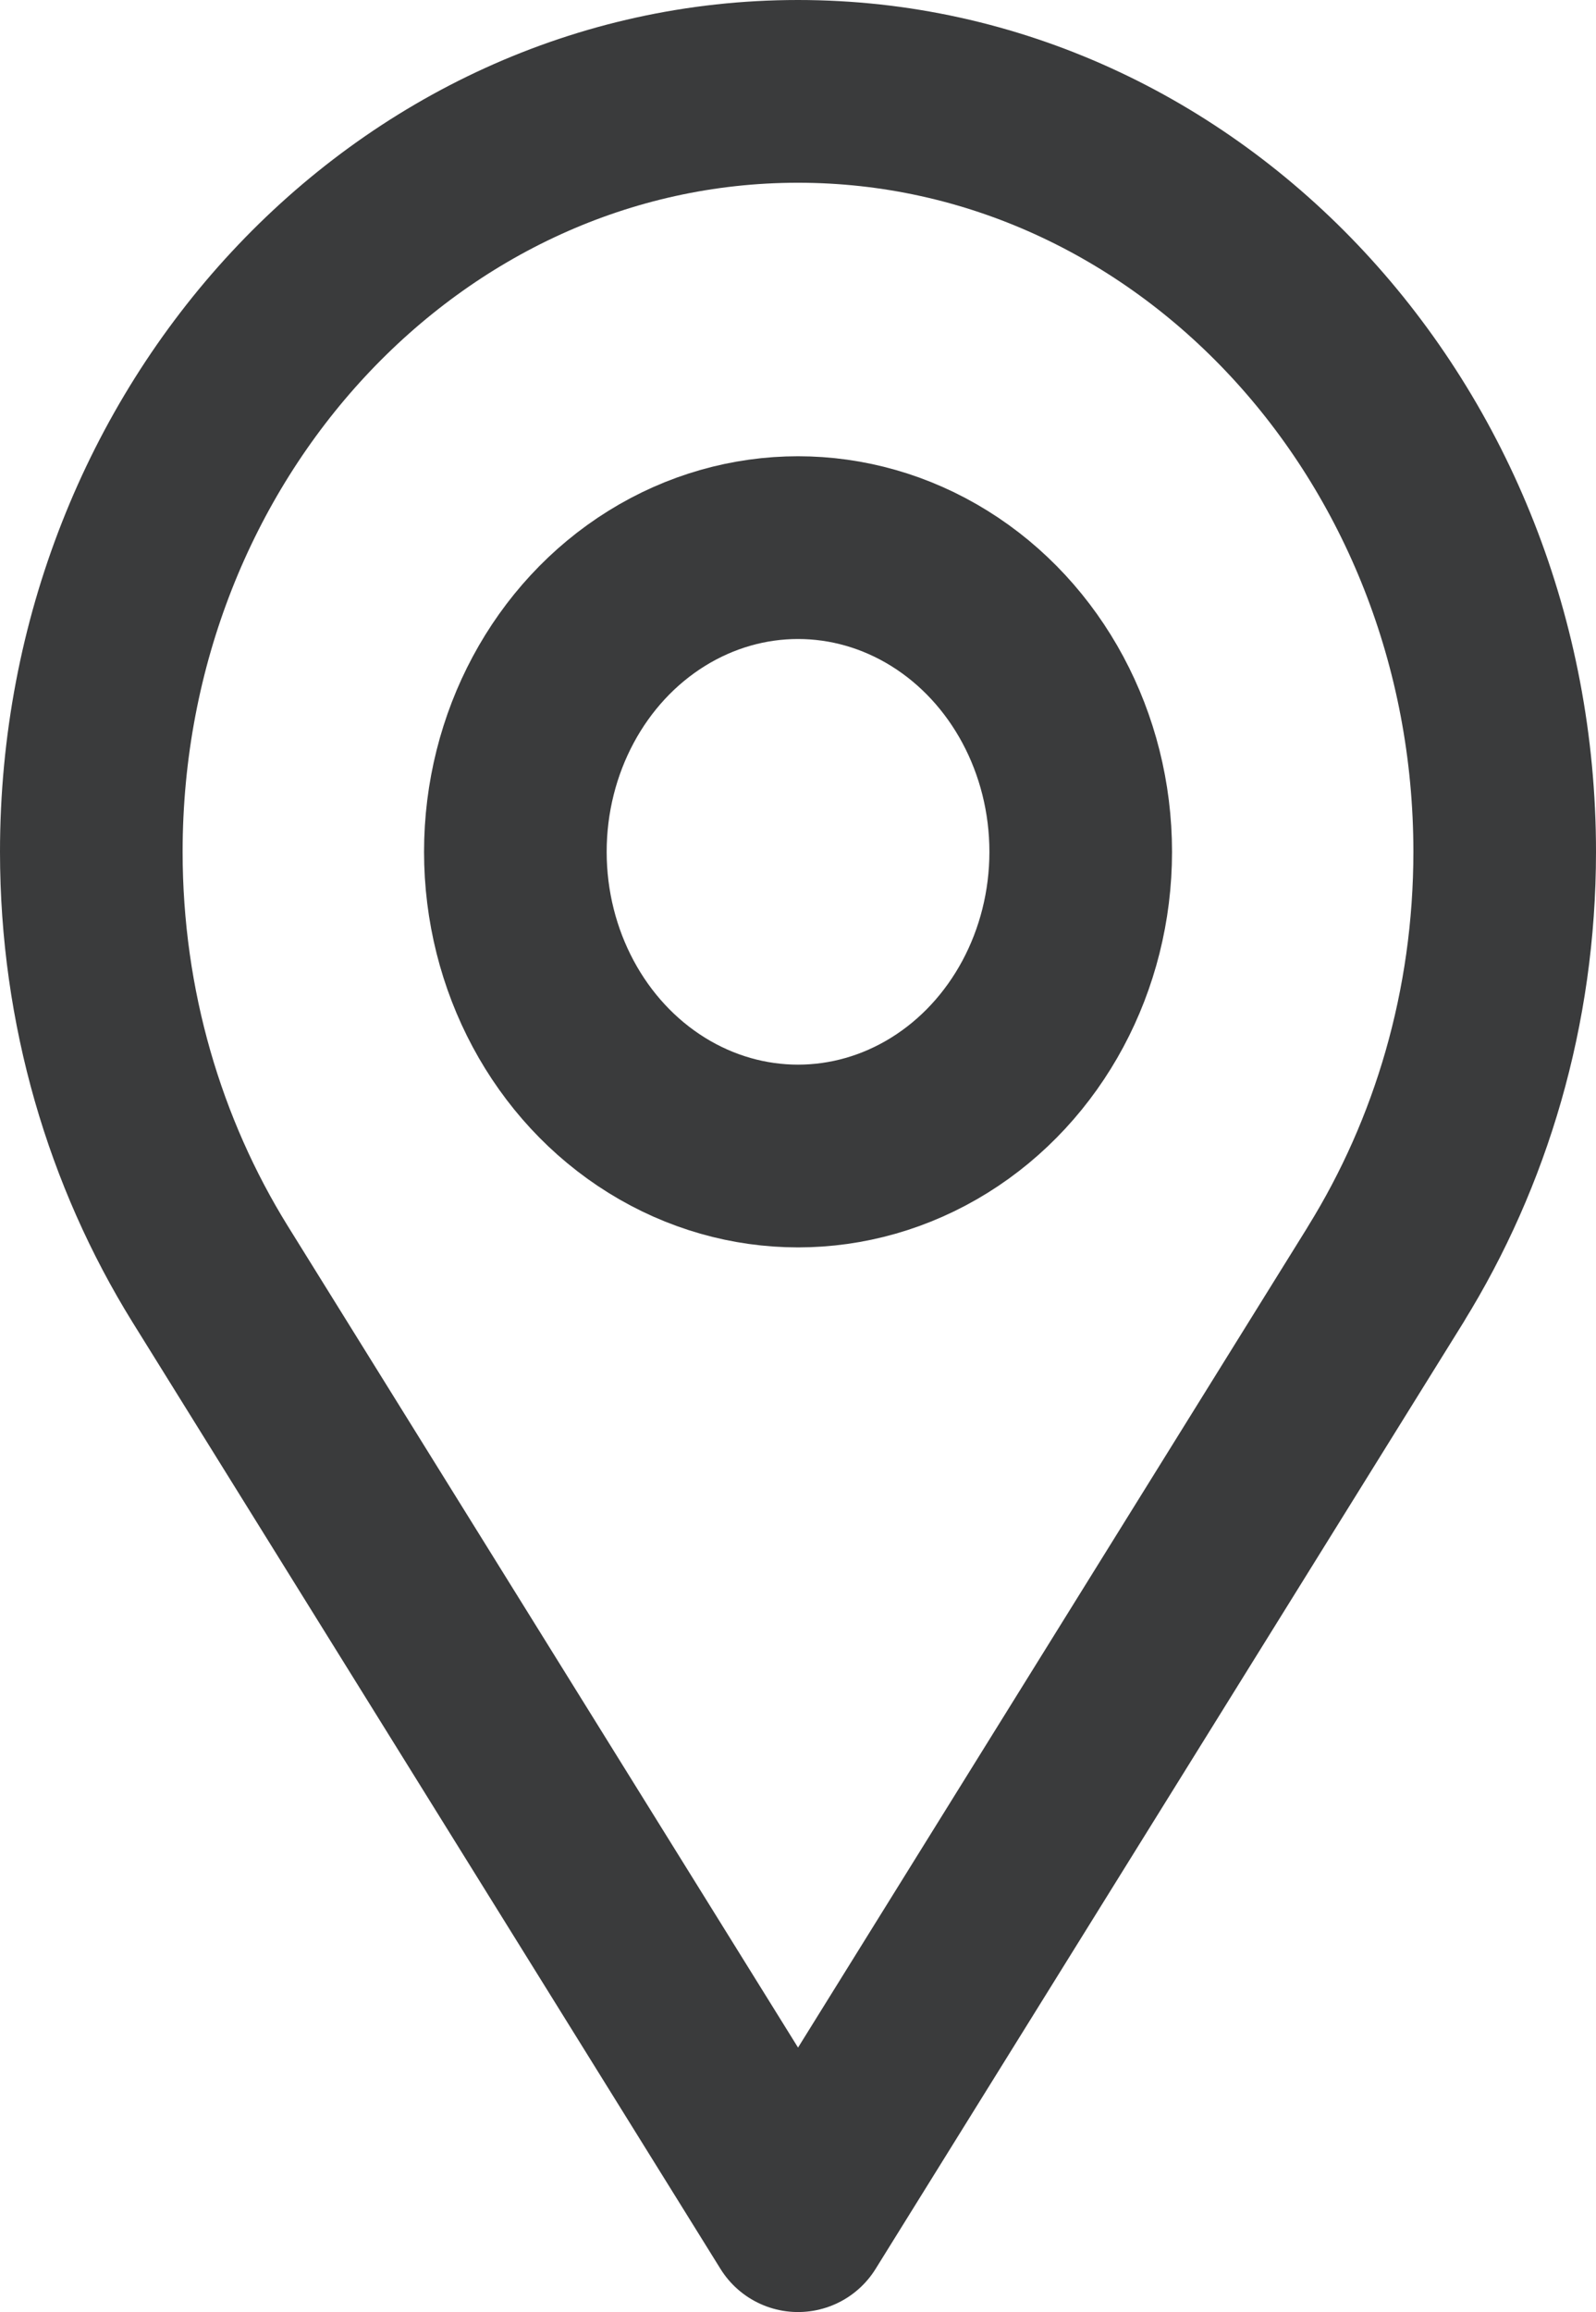
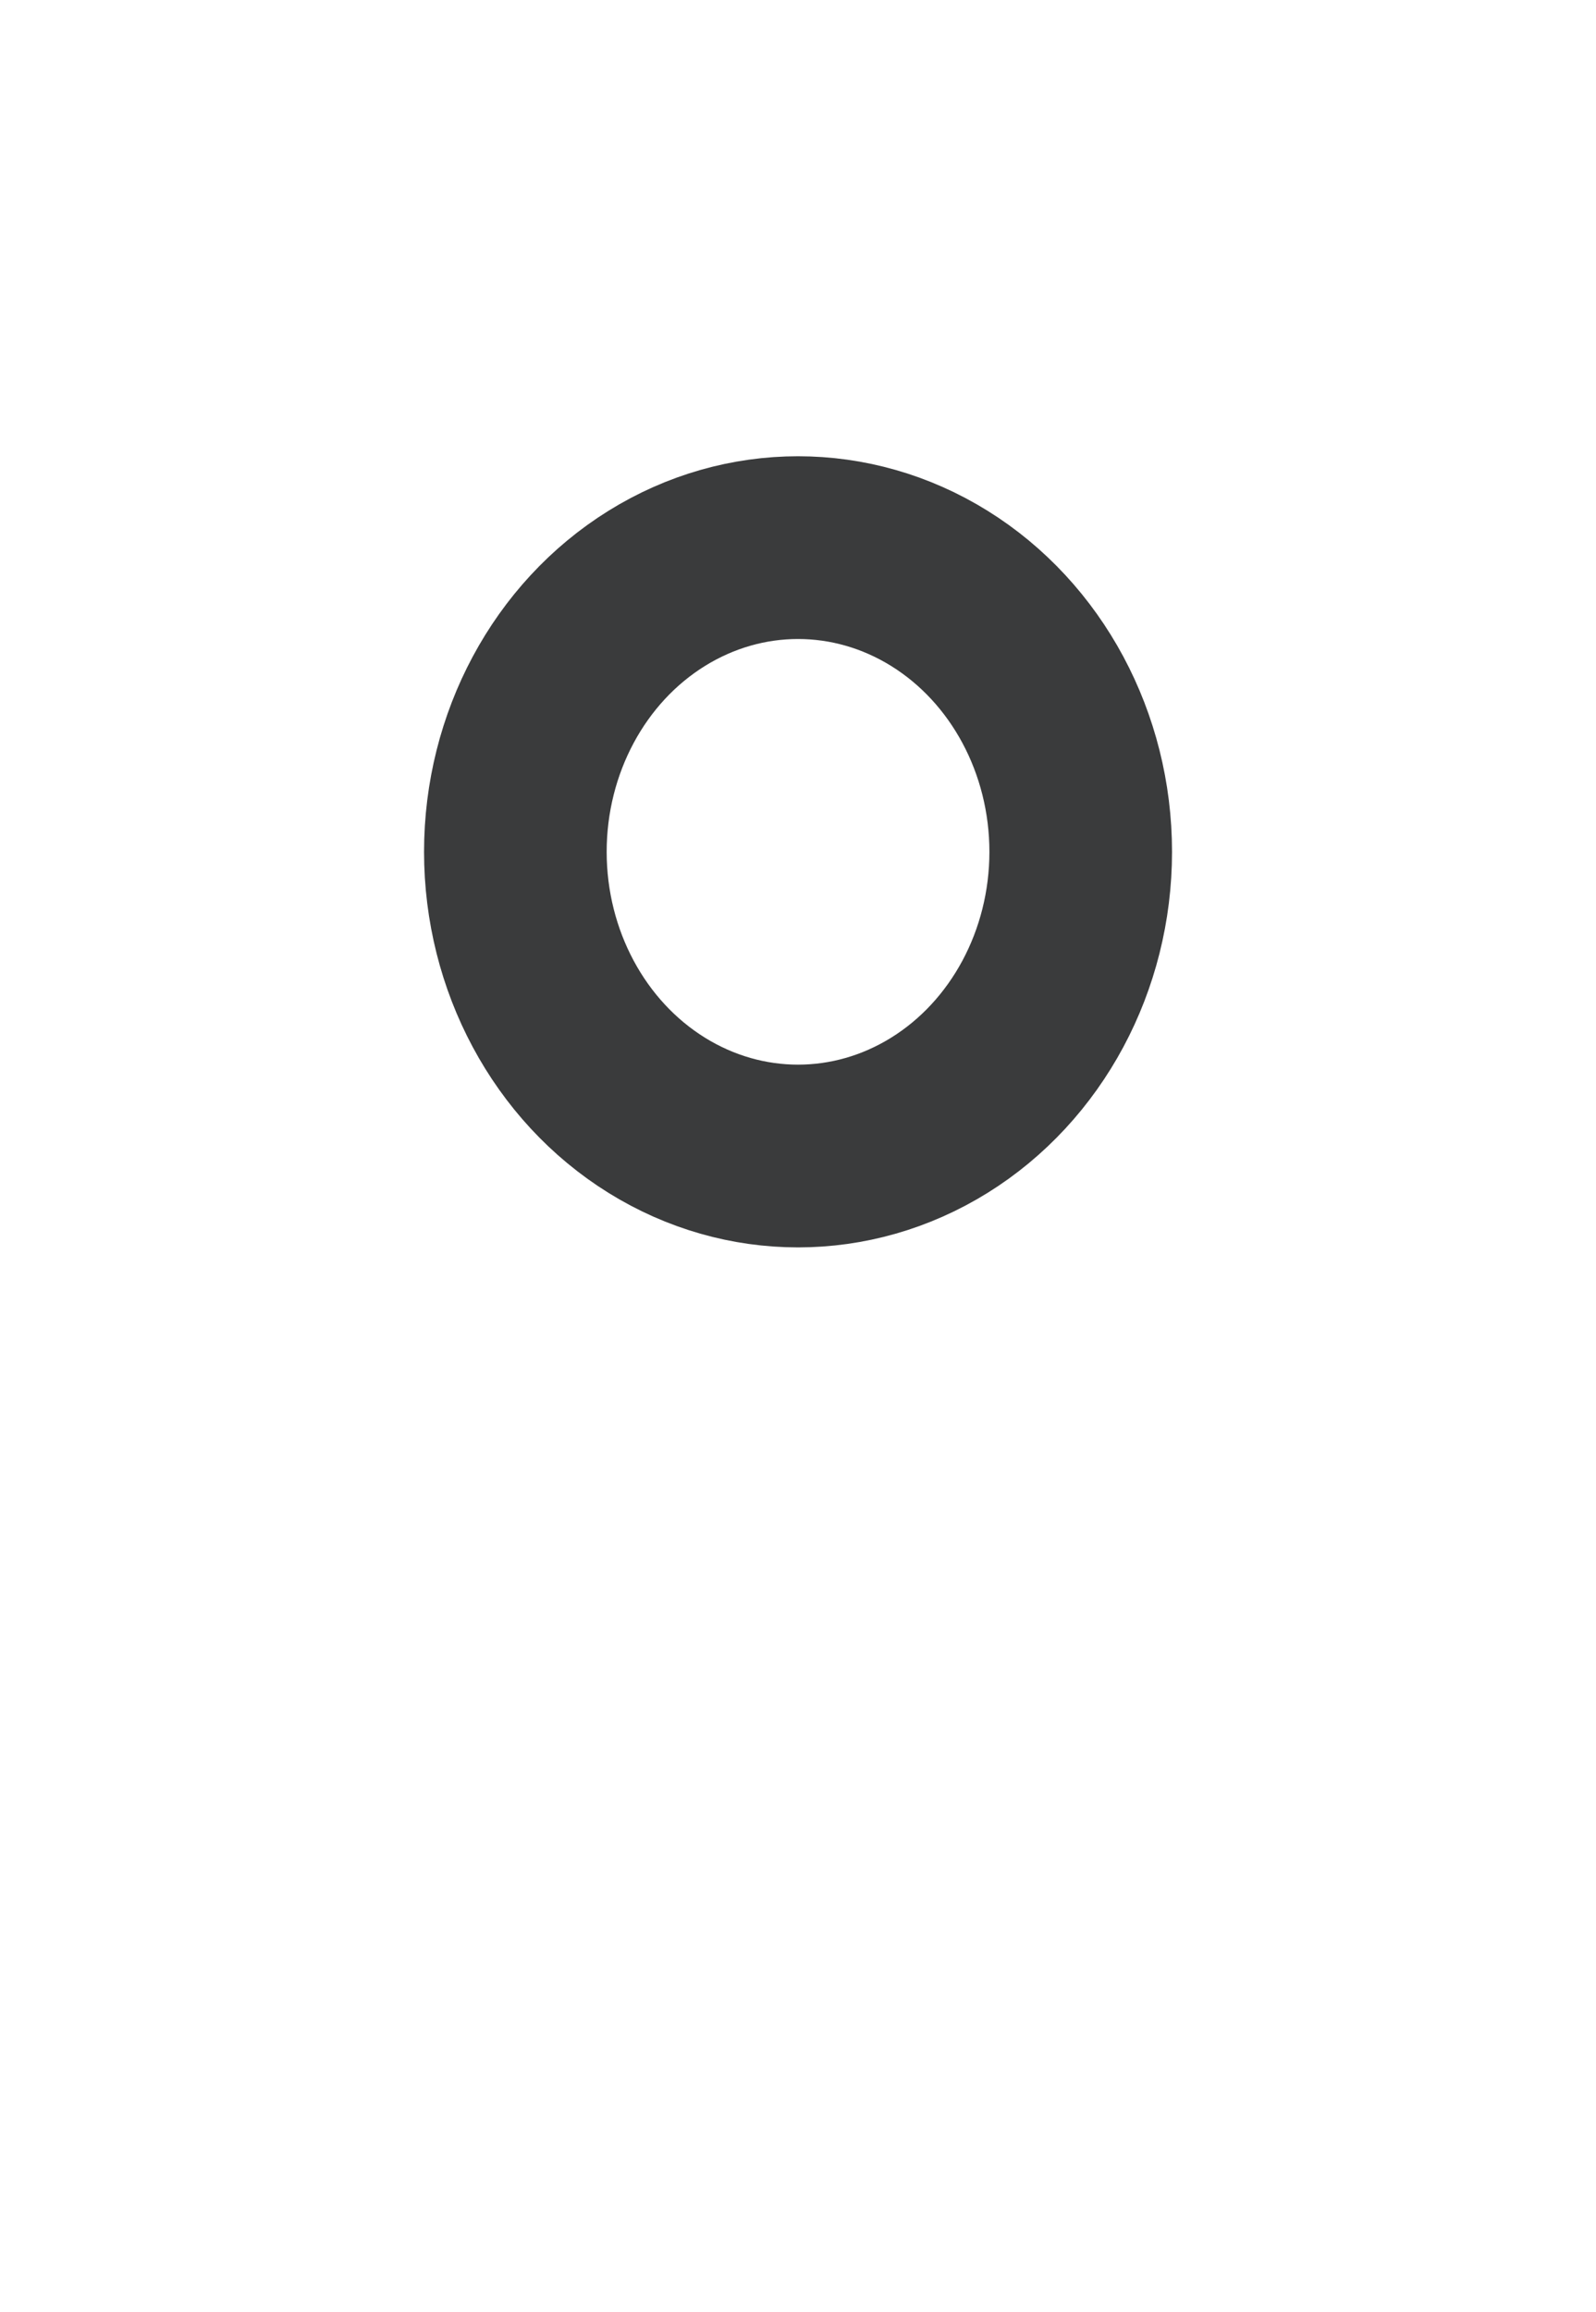
<svg xmlns="http://www.w3.org/2000/svg" id="Calque_1" data-name="Calque 1" viewBox="0 0 209.75 303.64">
  <defs>
    <style>
      .cls-1 {
        fill: none;
        stroke: #3a3b3c;
        stroke-linecap: round;
        stroke-linejoin: round;
        stroke-width: 24px;
      }
    </style>
  </defs>
  <ellipse class="cls-1" cx="104.88" cy="111.87" rx="37.15" ry="39.95" />
-   <path class="cls-1" d="m182.15,167.3c9.84-15.88,15.6-34.96,15.6-55.43,0-55.13-41.61-99.87-92.88-99.87S12,56.75,12,111.87c0,20.47,5.76,39.55,15.6,55.43l77.28,124.34,77.28-124.34Z" />
</svg>